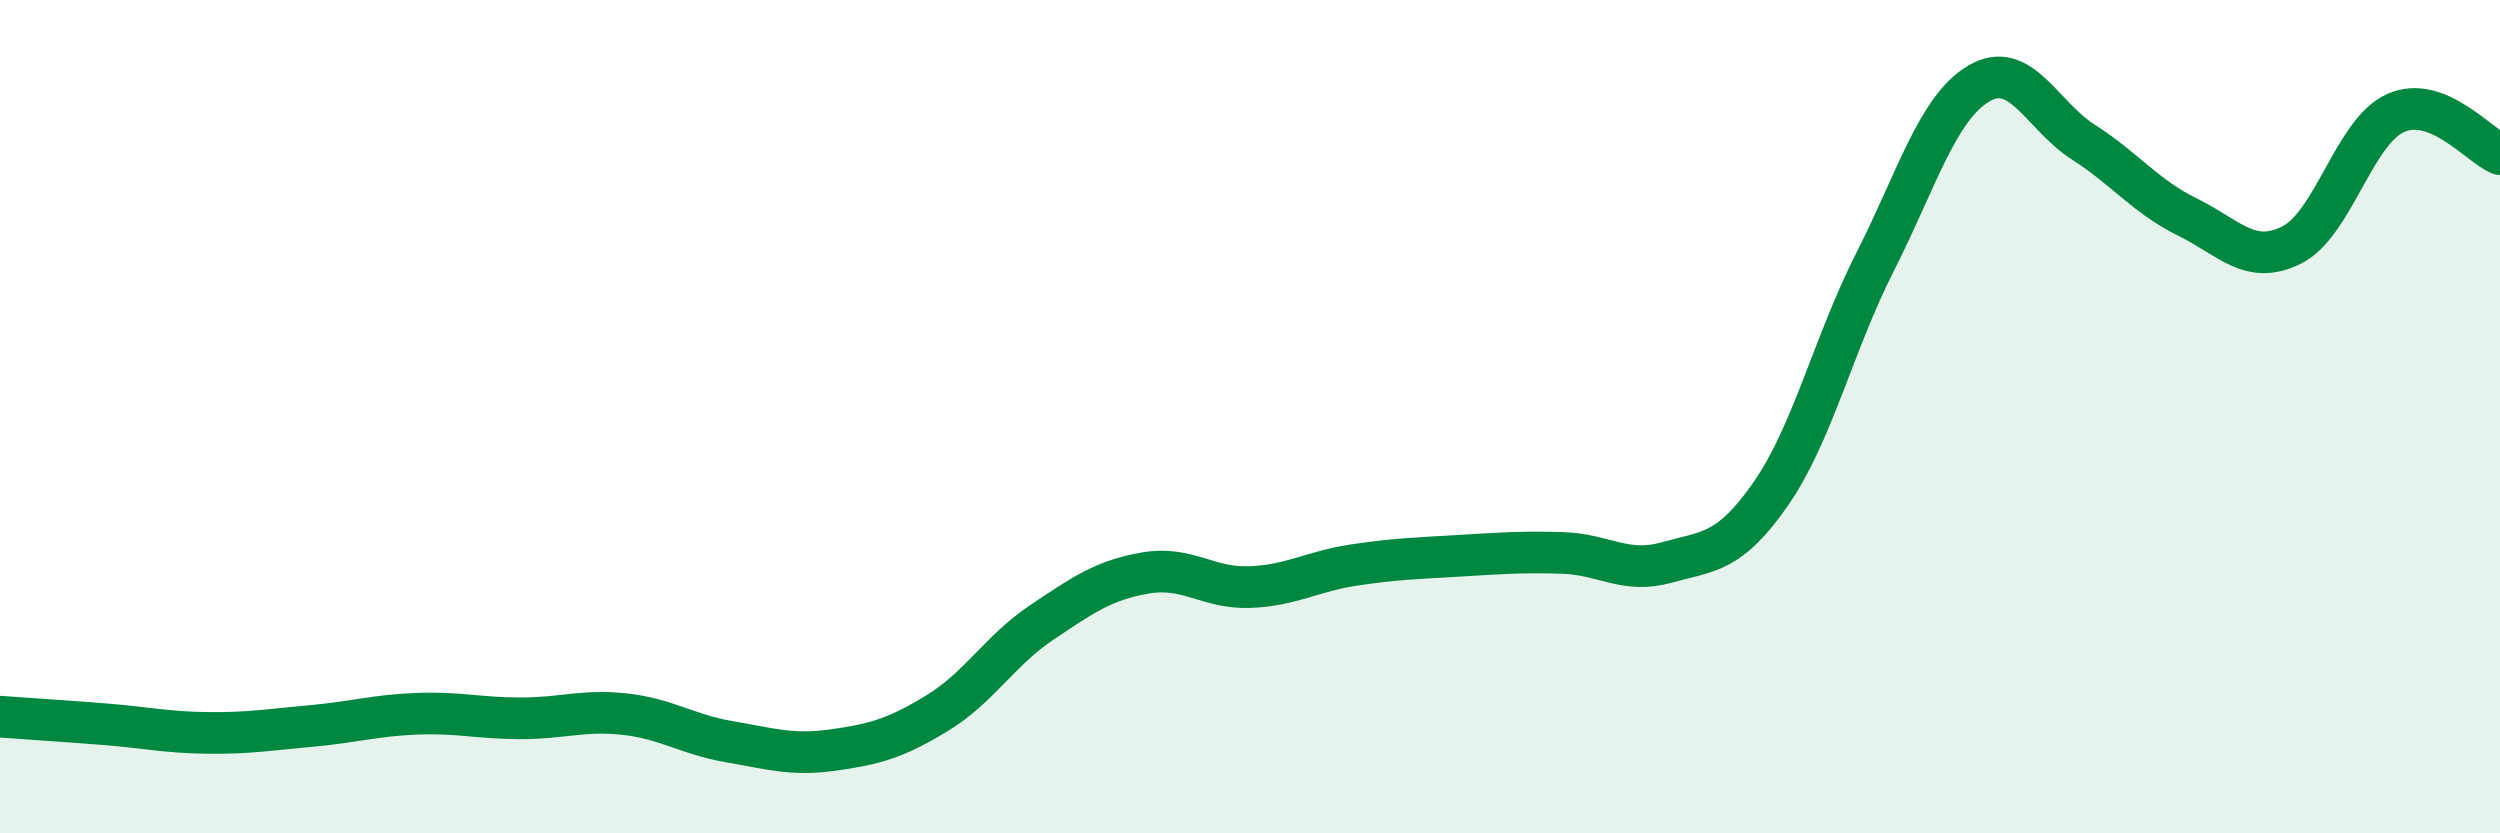
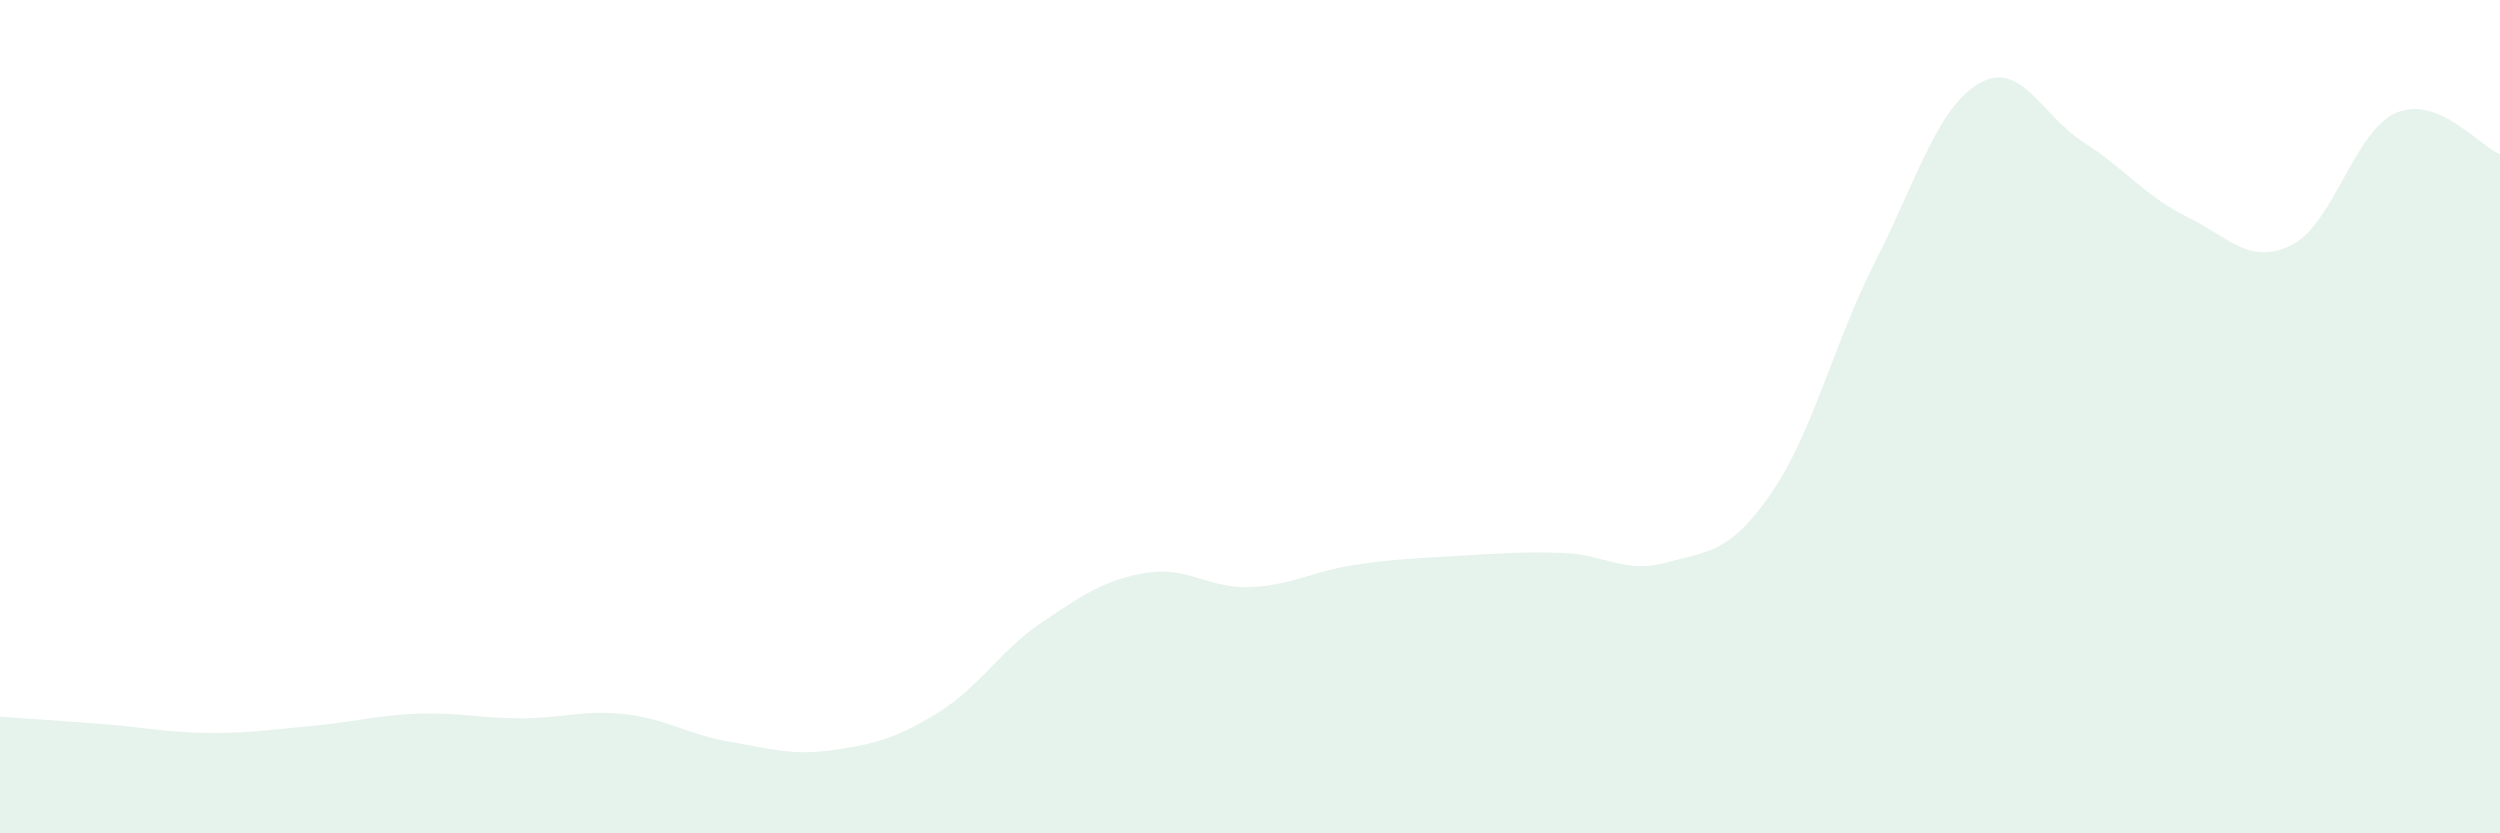
<svg xmlns="http://www.w3.org/2000/svg" width="60" height="20" viewBox="0 0 60 20">
  <path d="M 0,17.2 C 0.5,17.24 1.5,17.3 2.5,17.38 C 3.5,17.46 4,17.58 5,17.59 C 6,17.6 6.5,17.51 7.5,17.42 C 8.5,17.33 9,17.17 10,17.13 C 11,17.09 11.5,17.24 12.5,17.24 C 13.5,17.24 14,17.03 15,17.14 C 16,17.25 16.5,17.63 17.5,17.8 C 18.5,17.97 19,18.14 20,18 C 21,17.86 21.5,17.72 22.5,17.11 C 23.5,16.5 24,15.61 25,14.94 C 26,14.27 26.5,13.92 27.5,13.75 C 28.5,13.58 29,14.13 30,14.09 C 31,14.05 31.5,13.71 32.5,13.56 C 33.5,13.41 34,13.4 35,13.34 C 36,13.28 36.5,13.24 37.5,13.27 C 38.5,13.3 39,13.78 40,13.5 C 41,13.22 41.5,13.29 42.5,11.85 C 43.5,10.41 44,8.26 45,6.29 C 46,4.32 46.5,2.58 47.5,2 C 48.5,1.42 49,2.77 50,3.41 C 51,4.05 51.5,4.72 52.5,5.21 C 53.5,5.7 54,6.38 55,5.88 C 56,5.38 56.5,3.15 57.5,2.71 C 58.5,2.27 59.5,3.5 60,3.7L60 20L0 20Z" fill="#008740" opacity="0.1" stroke-linecap="round" stroke-linejoin="round" />
-   <path d="M 0,17.2 C 0.5,17.24 1.5,17.3 2.5,17.38 C 3.5,17.46 4,17.58 5,17.59 C 6,17.6 6.5,17.51 7.5,17.42 C 8.5,17.33 9,17.17 10,17.13 C 11,17.09 11.5,17.24 12.5,17.24 C 13.5,17.24 14,17.03 15,17.14 C 16,17.25 16.5,17.63 17.5,17.8 C 18.5,17.97 19,18.14 20,18 C 21,17.86 21.5,17.72 22.5,17.11 C 23.5,16.5 24,15.61 25,14.94 C 26,14.27 26.5,13.92 27.5,13.75 C 28.5,13.58 29,14.13 30,14.09 C 31,14.05 31.5,13.71 32.5,13.56 C 33.5,13.41 34,13.4 35,13.34 C 36,13.28 36.5,13.24 37.5,13.27 C 38.5,13.3 39,13.78 40,13.5 C 41,13.22 41.5,13.29 42.5,11.85 C 43.5,10.41 44,8.26 45,6.29 C 46,4.32 46.5,2.58 47.5,2 C 48.5,1.42 49,2.77 50,3.41 C 51,4.05 51.5,4.72 52.5,5.21 C 53.5,5.7 54,6.38 55,5.88 C 56,5.38 56.5,3.15 57.5,2.71 C 58.5,2.27 59.5,3.5 60,3.7" stroke="#008740" stroke-width="1" fill="none" stroke-linecap="round" stroke-linejoin="round" />
</svg>